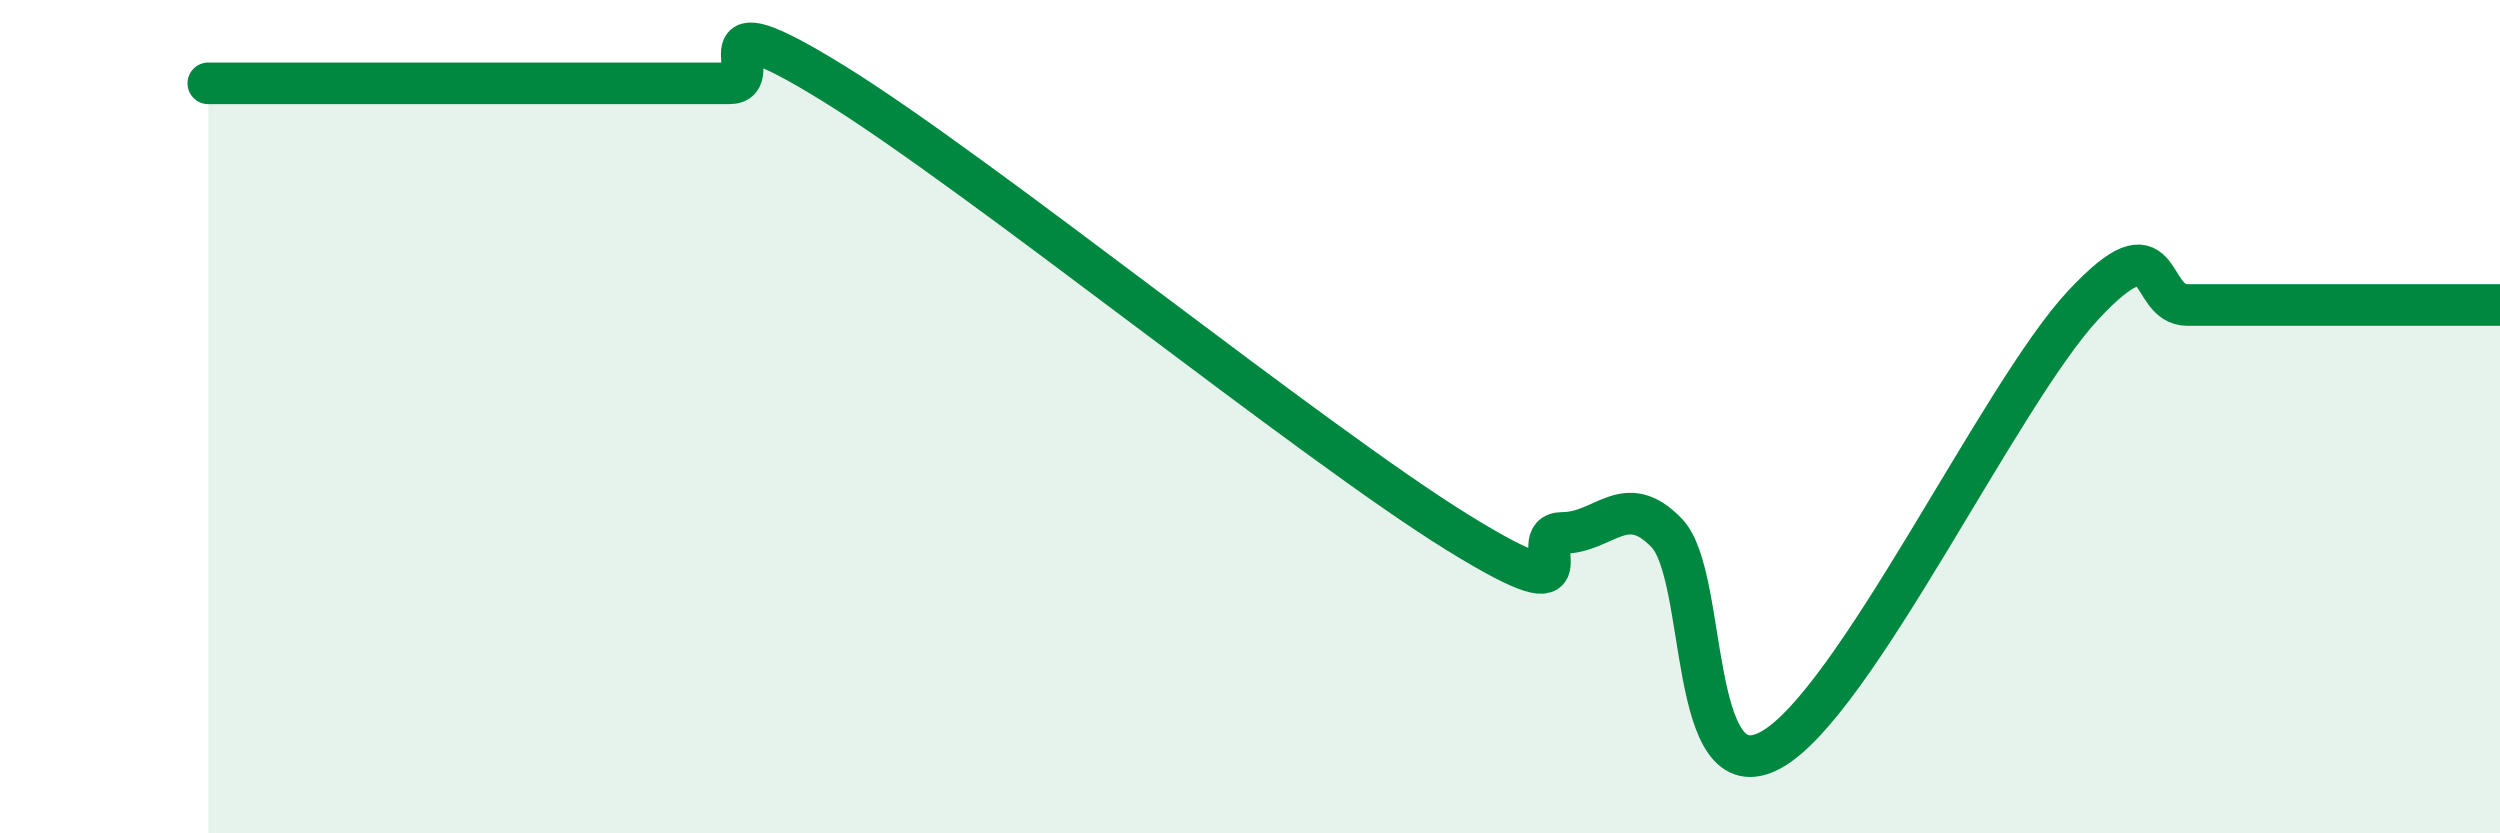
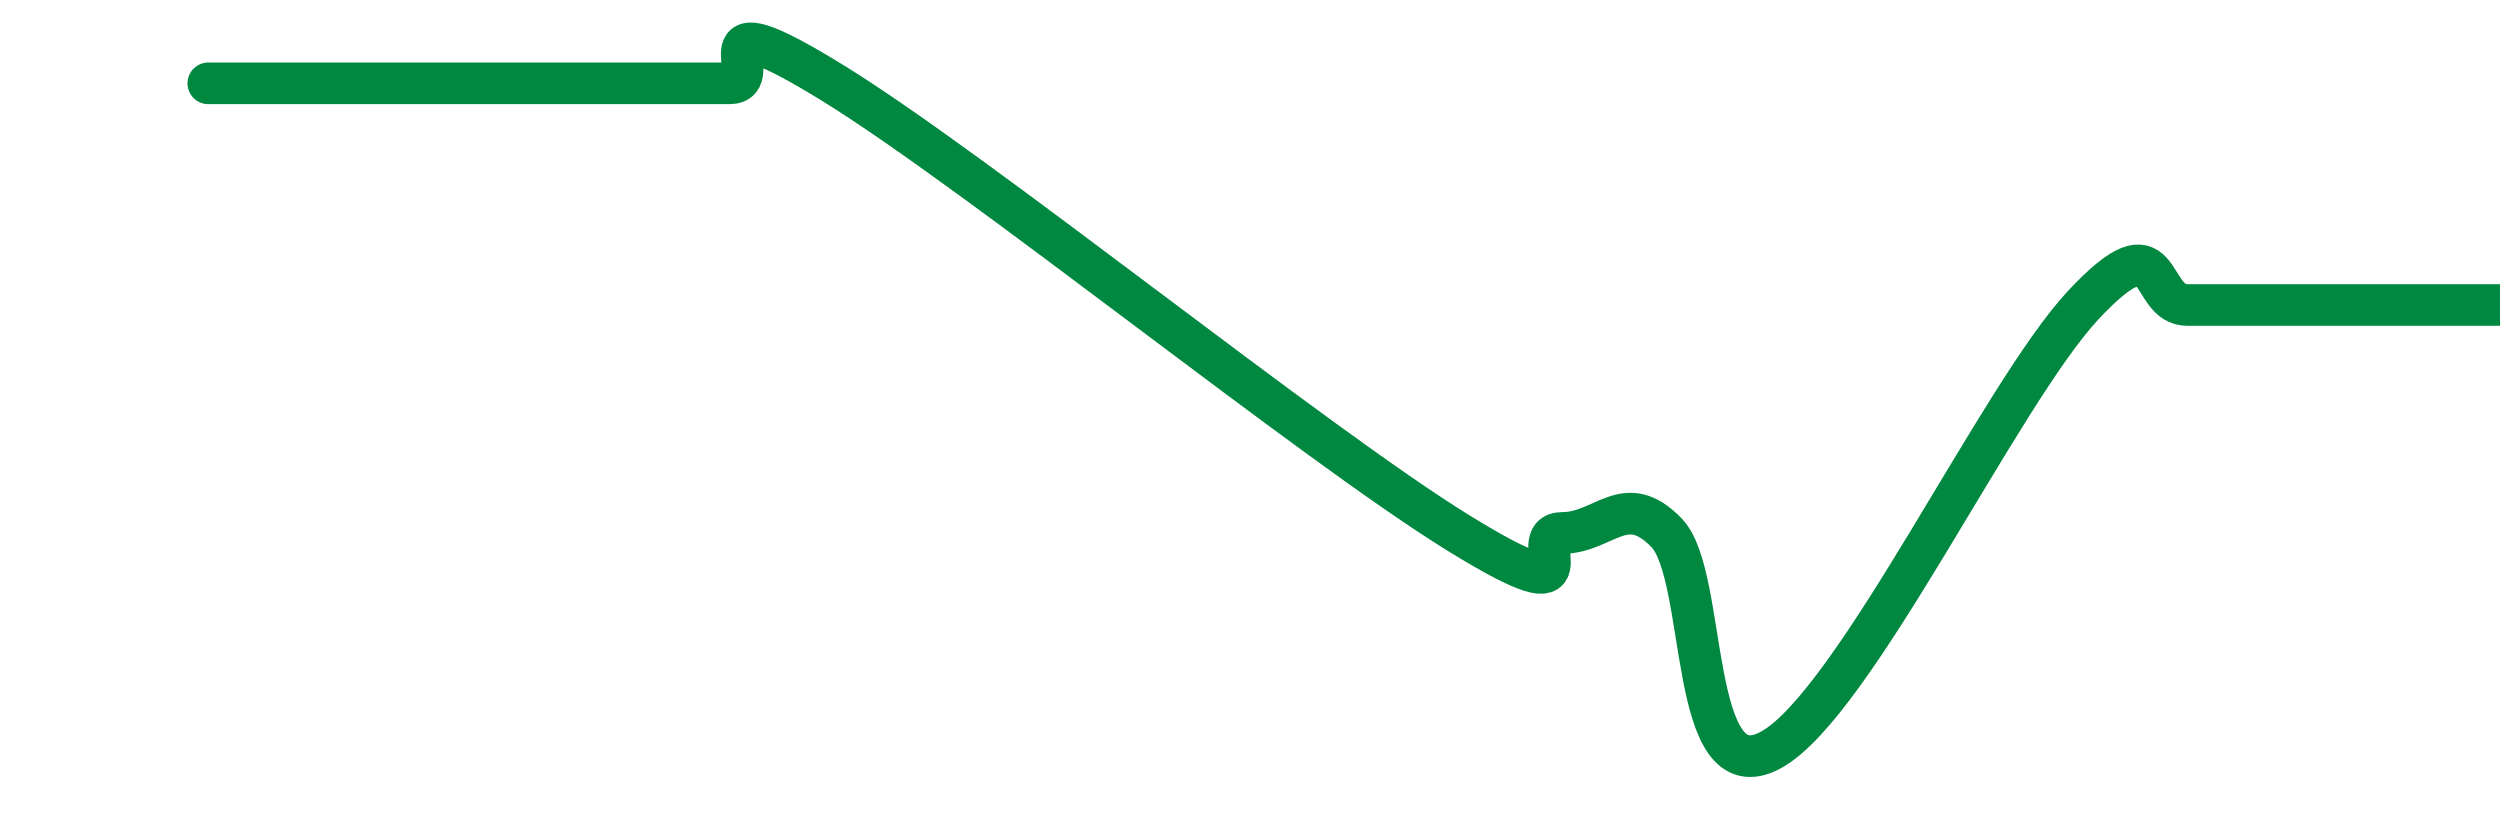
<svg xmlns="http://www.w3.org/2000/svg" width="60" height="20" viewBox="0 0 60 20">
-   <path d="M 5,2 C 5.5,2 6.5,2 7.5,2 C 8.5,2 9,2 10,2 C 11,2 11.5,2 12.5,2 C 13.5,2 14,2 15,2 C 16,2 16.5,2 17.5,2 C 18.5,2 16.5,-0.16 20,2 C 23.5,4.16 31.5,10.63 35,12.79 C 38.5,14.95 36.5,12.79 37.5,12.79 C 38.5,12.79 39,11.75 40,12.79 C 41,13.83 40.5,19.09 42.5,18 C 44.5,16.91 48,9.46 50,7.32 C 52,5.18 51.5,7.32 52.5,7.32 C 53.5,7.32 53.5,7.32 55,7.32 C 56.5,7.32 59,7.32 60,7.32L60 20L5 20Z" fill="#008740" opacity="0.1" stroke-linecap="round" stroke-linejoin="round" />
  <path d="M 5,2 C 5.5,2 6.5,2 7.5,2 C 8.5,2 9,2 10,2 C 11,2 11.5,2 12.5,2 C 13.5,2 14,2 15,2 C 16,2 16.5,2 17.5,2 C 18.5,2 16.5,-0.16 20,2 C 23.5,4.16 31.5,10.63 35,12.79 C 38.5,14.95 36.5,12.79 37.5,12.79 C 38.5,12.79 39,11.75 40,12.79 C 41,13.83 40.5,19.09 42.5,18 C 44.5,16.91 48,9.46 50,7.32 C 52,5.18 51.5,7.32 52.5,7.32 C 53.5,7.32 53.5,7.32 55,7.32 C 56.5,7.32 59,7.32 60,7.32" stroke="#008740" stroke-width="1" fill="none" stroke-linecap="round" stroke-linejoin="round" />
</svg>